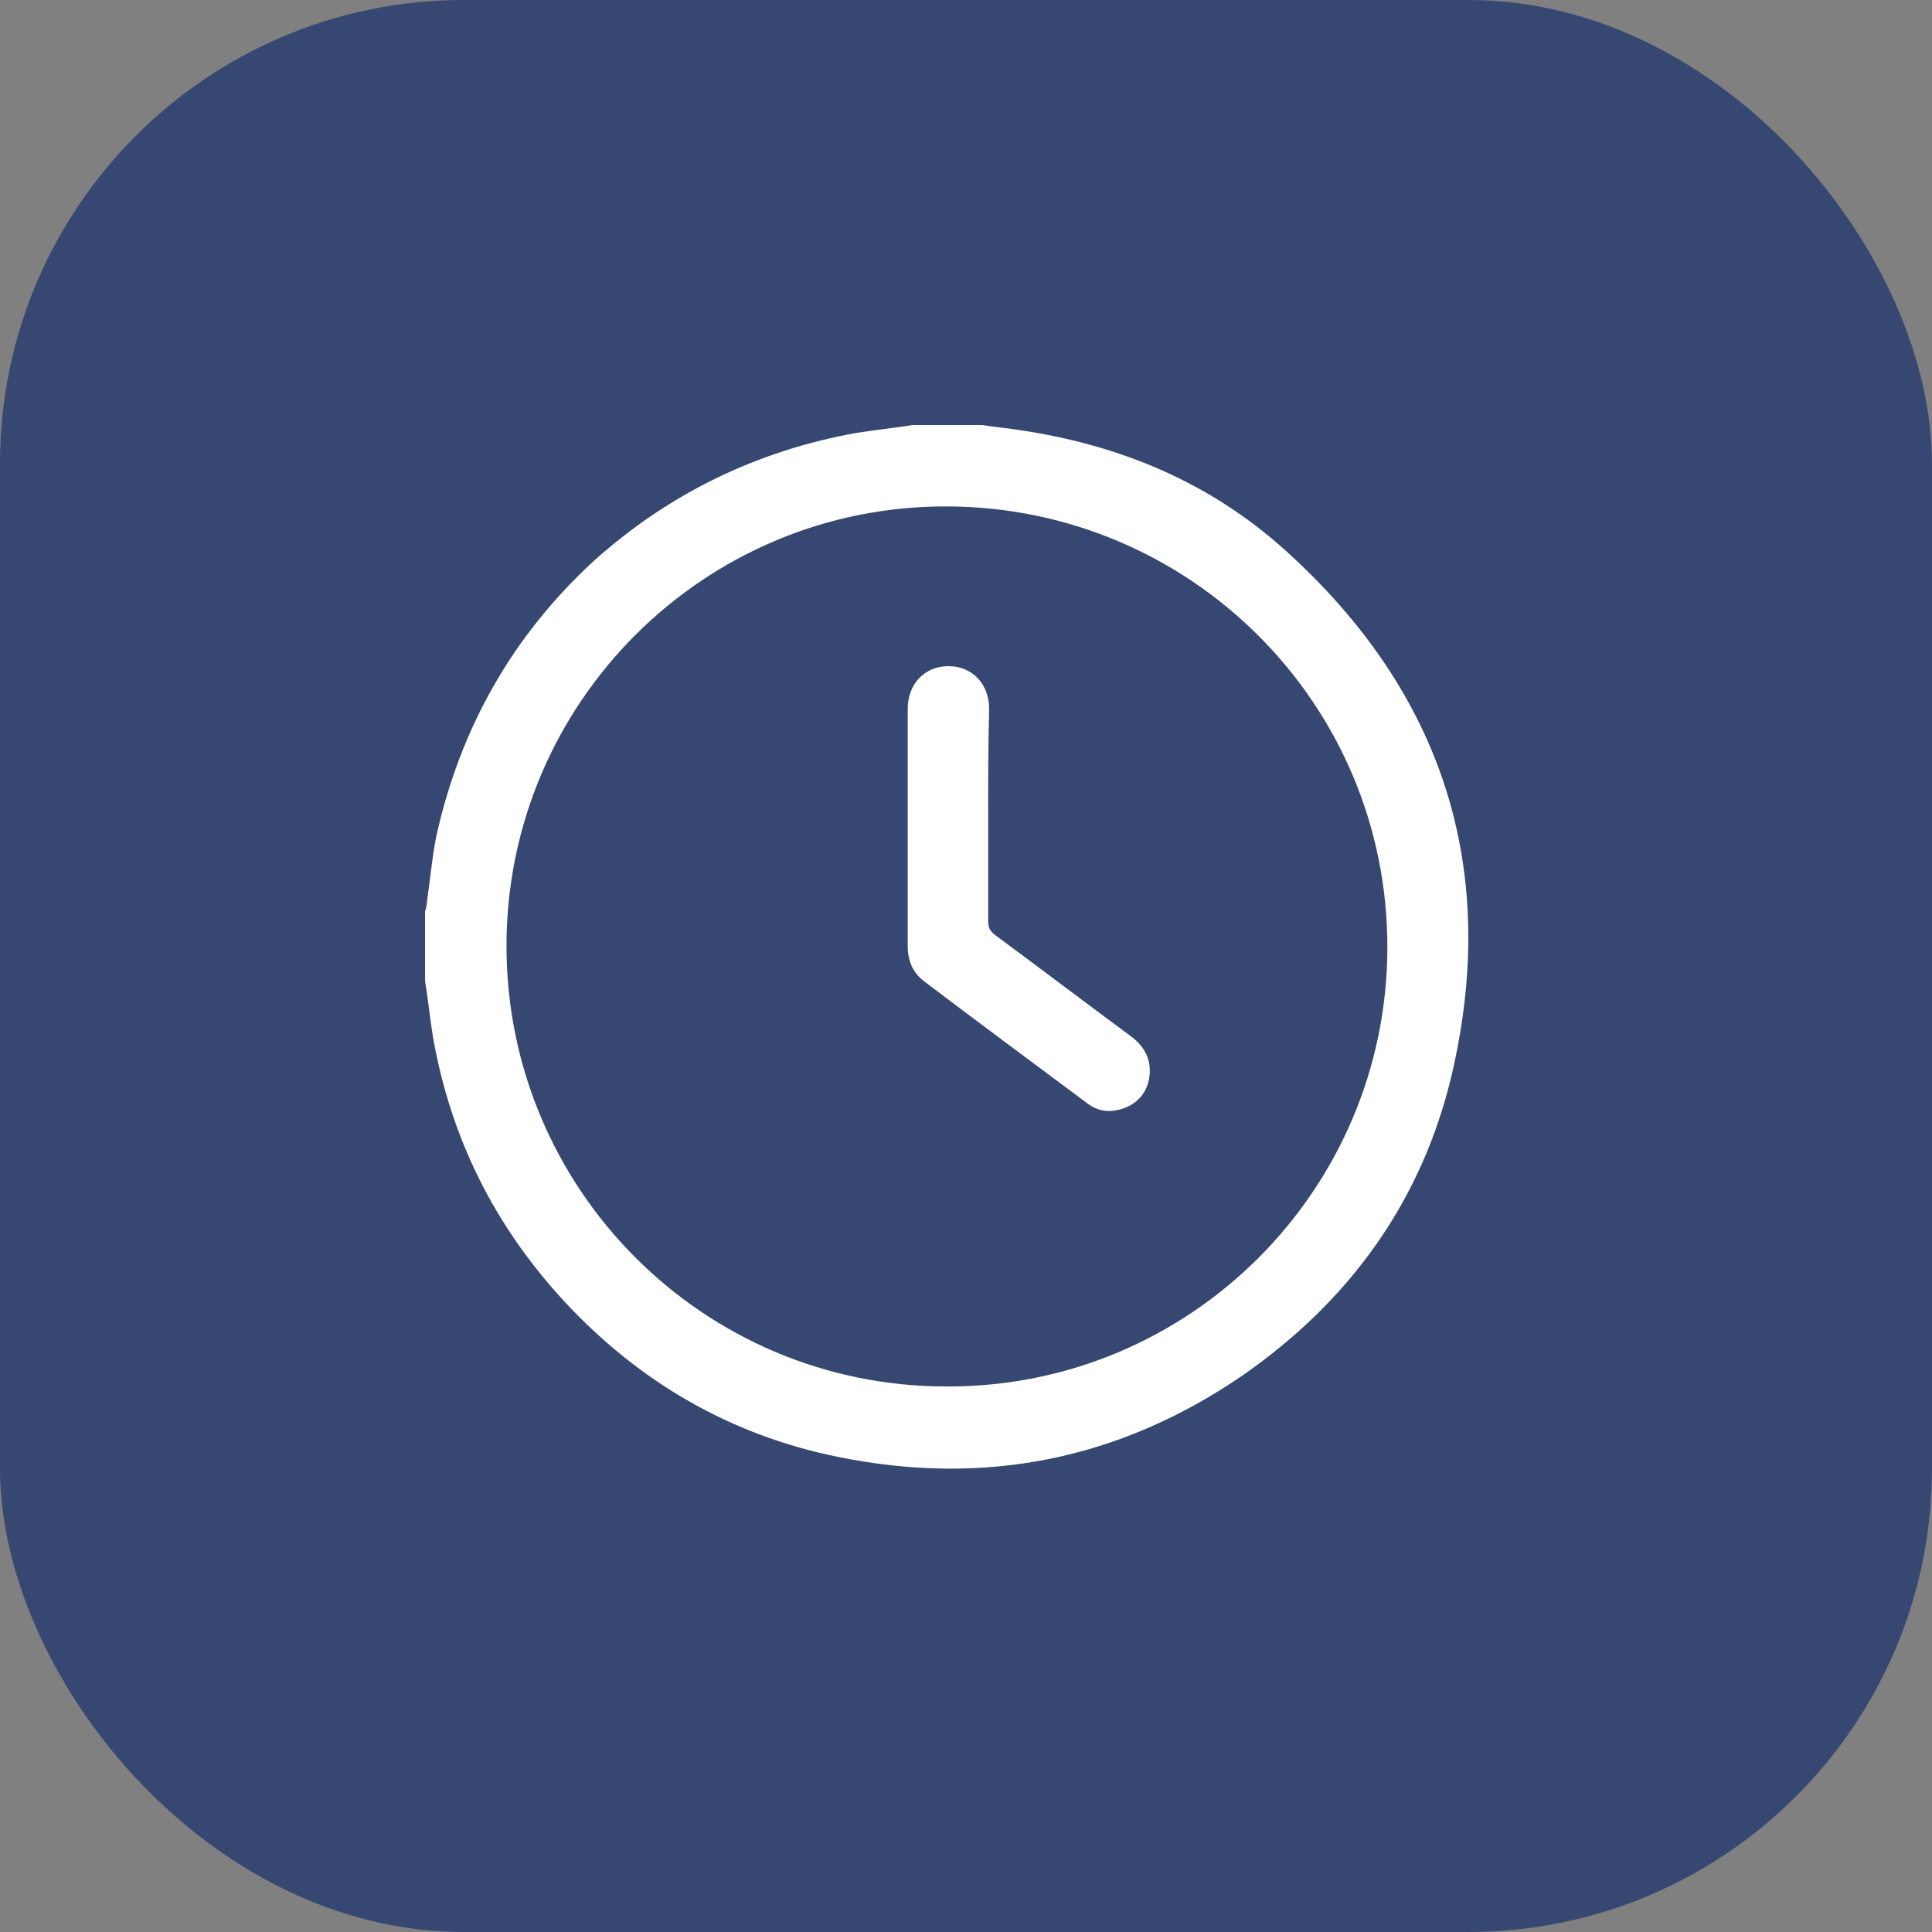
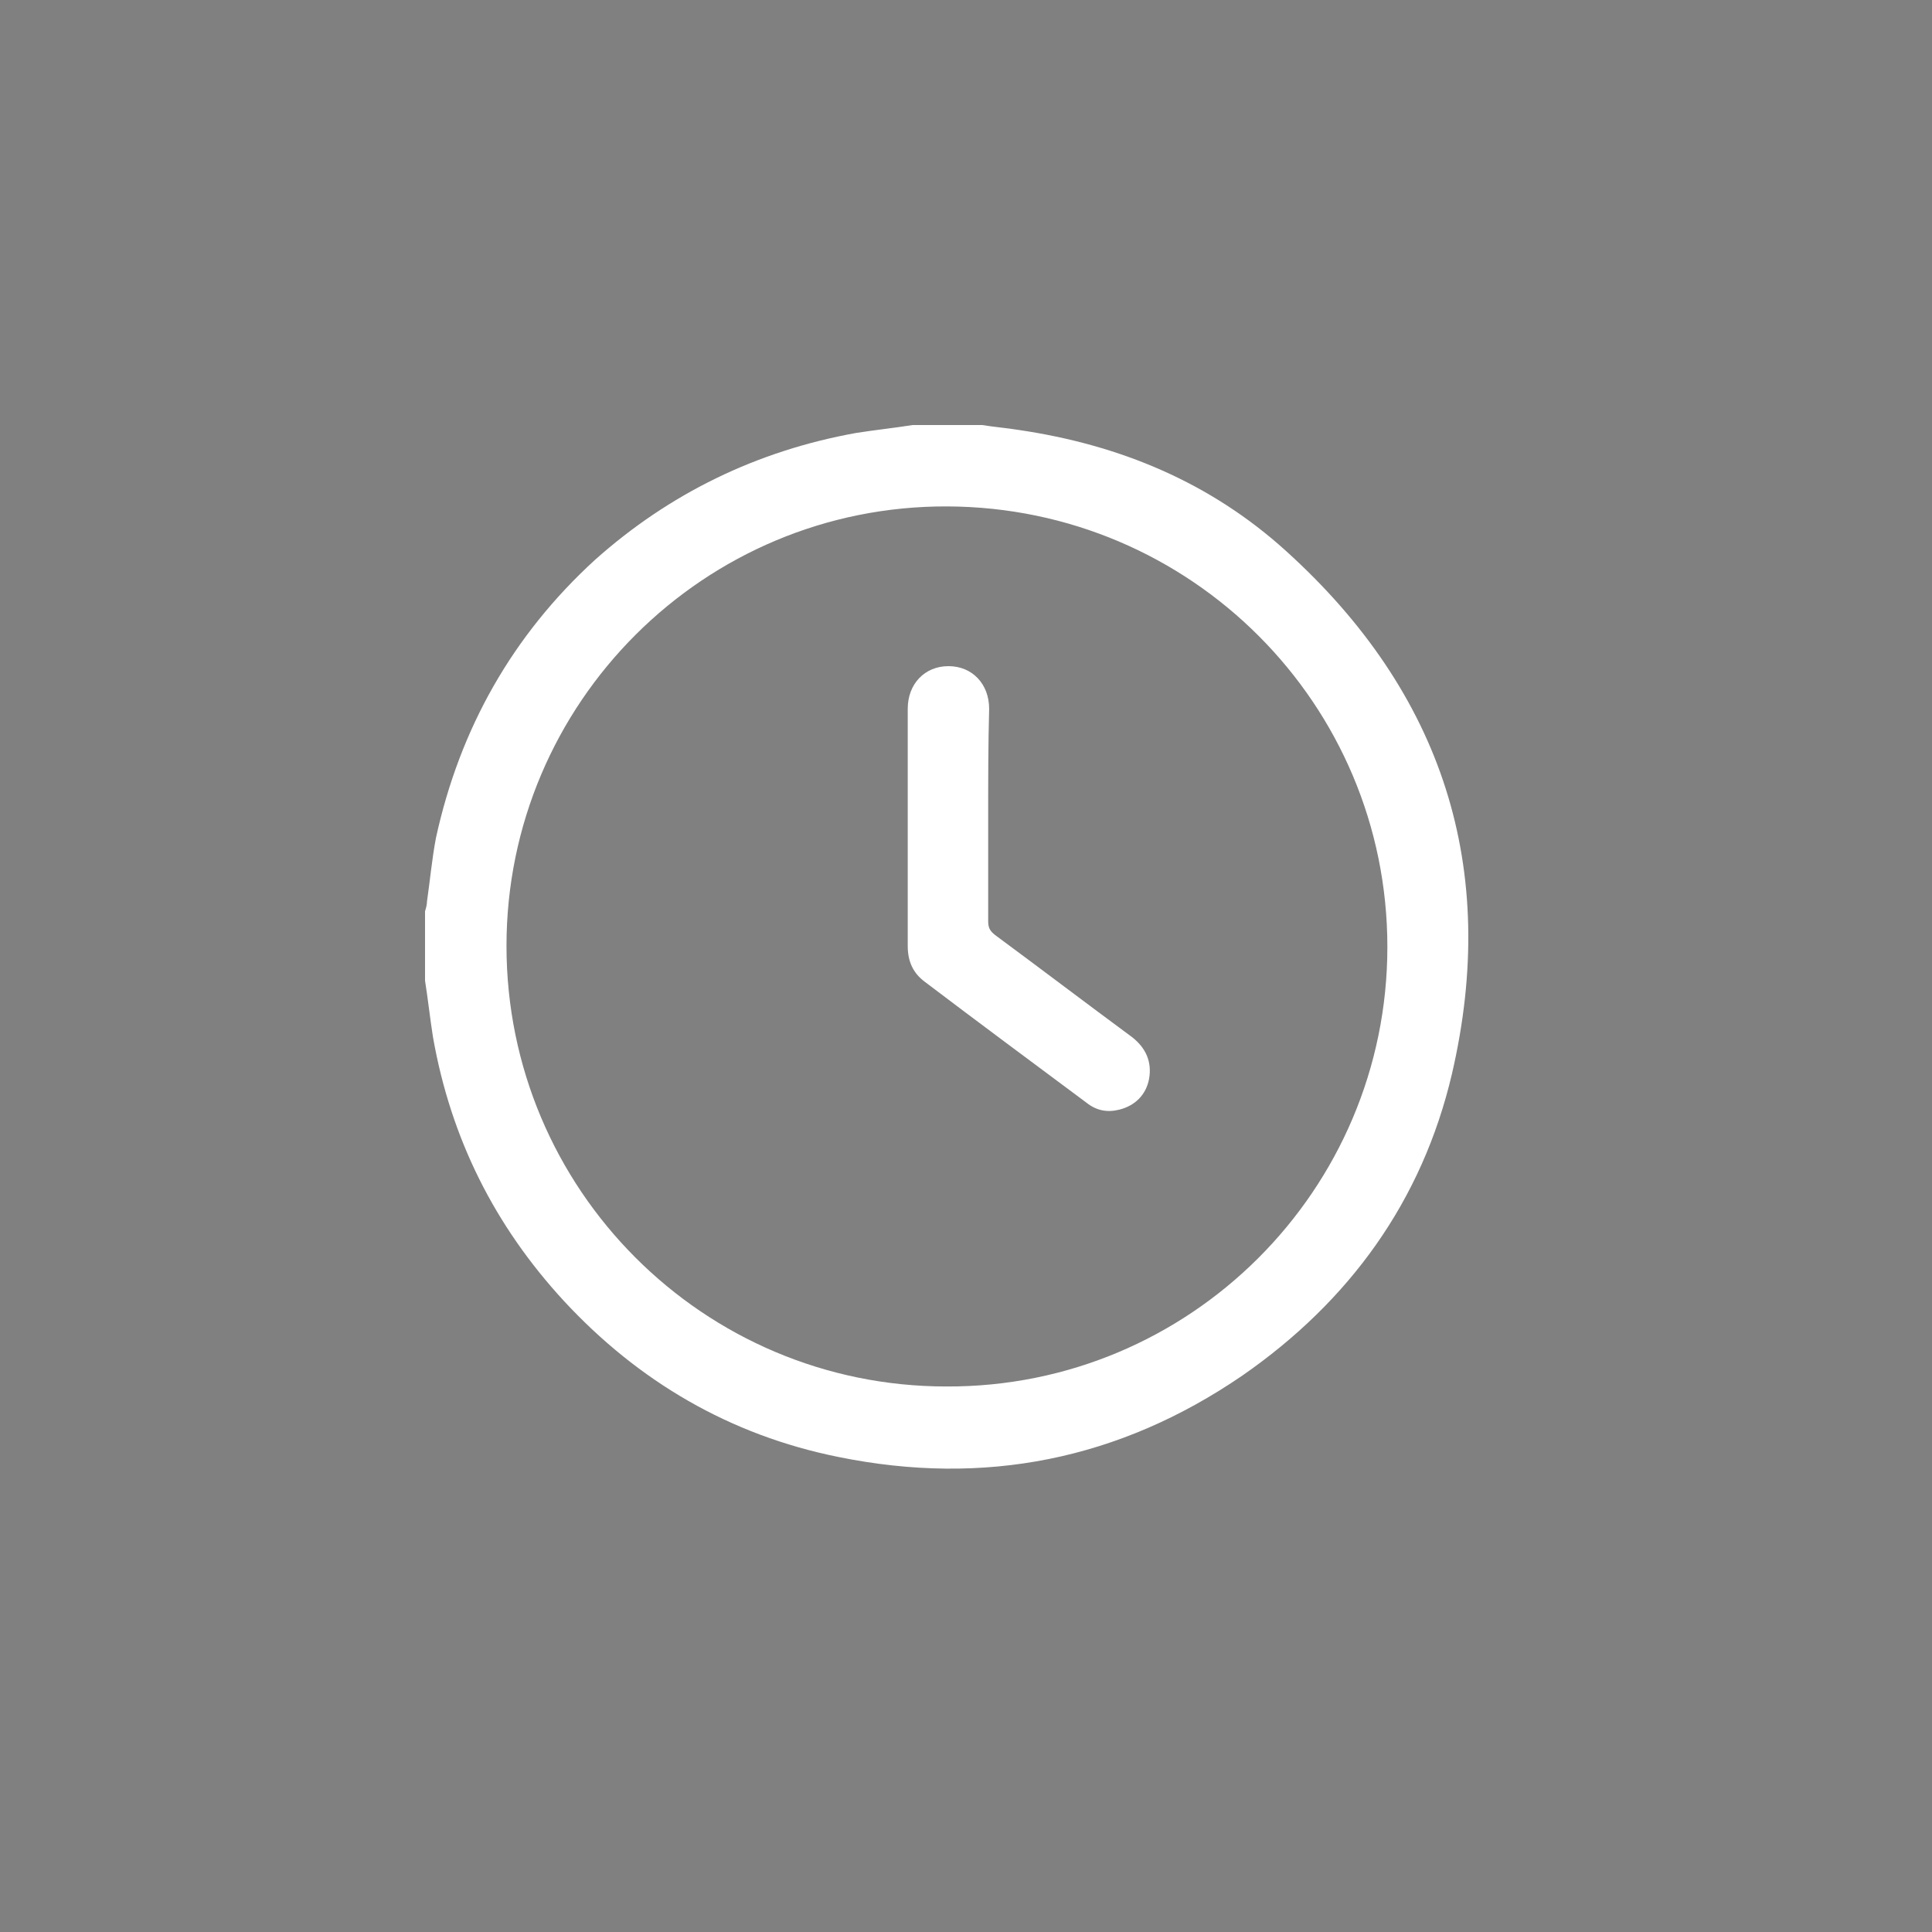
<svg xmlns="http://www.w3.org/2000/svg" width="50" height="50" viewBox="0 0 50 50" fill="none">
  <rect x="0" y="0" width="50" height="50" fill="#808080" stroke="none" />
-   <rect width="50" height="50" rx="12" fill="#364772" />
  <path d="M23.62 11C24.211 11 24.828 11 25.419 11C25.727 11.051 26.061 11.077 26.37 11.128C28.991 11.514 31.33 12.489 33.284 14.261C37.344 17.933 38.809 22.478 37.576 27.793C36.805 31.08 34.928 33.673 32.153 35.599C28.966 37.782 25.47 38.475 21.692 37.705C18.89 37.14 16.526 35.753 14.598 33.673C12.799 31.722 11.668 29.462 11.206 26.843C11.129 26.355 11.077 25.867 11 25.379C11 24.789 11 24.173 11 23.582C11.026 23.505 11.051 23.402 11.051 23.325C11.129 22.786 11.18 22.221 11.283 21.682C11.9 18.857 13.262 16.444 15.395 14.492C17.323 12.772 19.584 11.668 22.155 11.205C22.643 11.128 23.131 11.077 23.62 11ZM35.905 24.506C35.905 18.215 30.816 13.131 24.519 13.106C18.222 13.08 13.108 18.19 13.108 24.481C13.108 30.772 18.197 35.882 24.494 35.882C30.791 35.907 35.905 30.797 35.905 24.506Z" fill="white" />
  <path d="M25.574 21.092C25.574 22.016 25.574 22.915 25.574 23.839C25.574 24.019 25.625 24.096 25.754 24.199C26.936 25.072 28.118 25.97 29.301 26.843C29.66 27.126 29.815 27.485 29.738 27.922C29.66 28.333 29.378 28.615 28.966 28.718C28.658 28.795 28.375 28.744 28.118 28.538C26.705 27.485 25.317 26.458 23.929 25.405C23.62 25.174 23.492 24.866 23.492 24.481C23.492 22.427 23.492 20.398 23.492 18.344C23.492 17.702 23.929 17.24 24.546 17.24C25.163 17.24 25.599 17.702 25.599 18.344C25.574 19.268 25.574 20.193 25.574 21.092Z" fill="white" />
</svg>